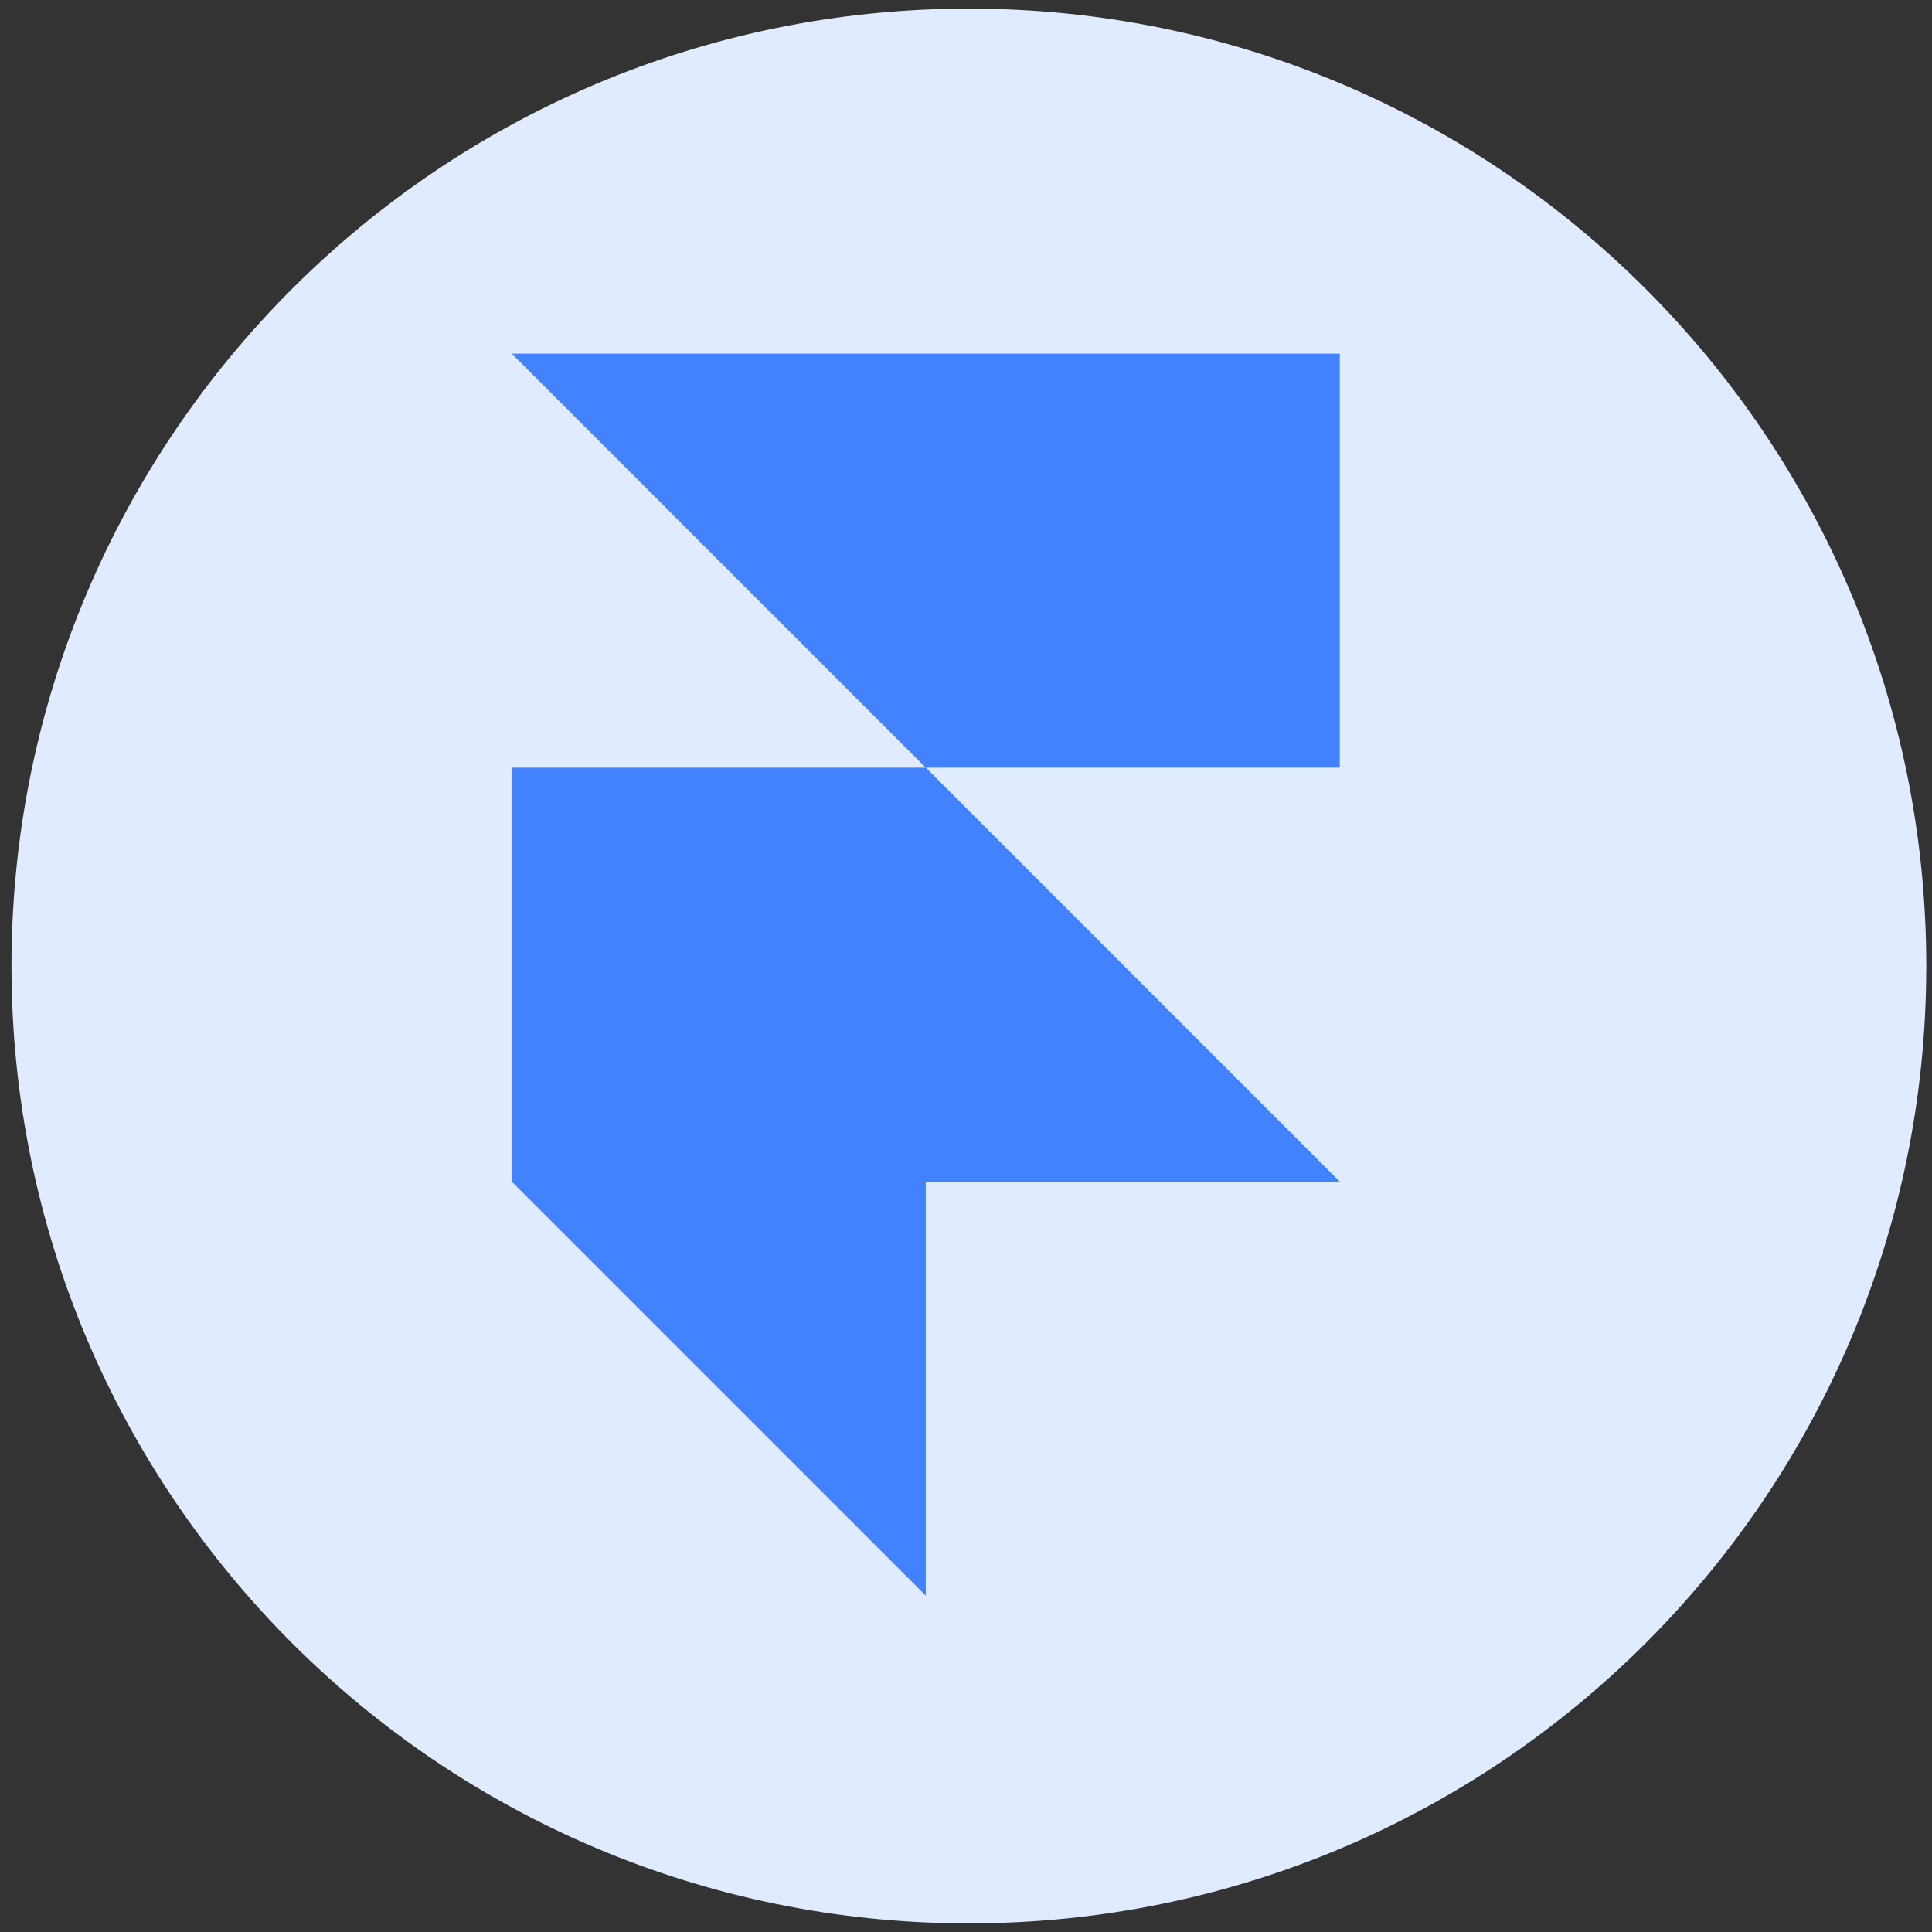
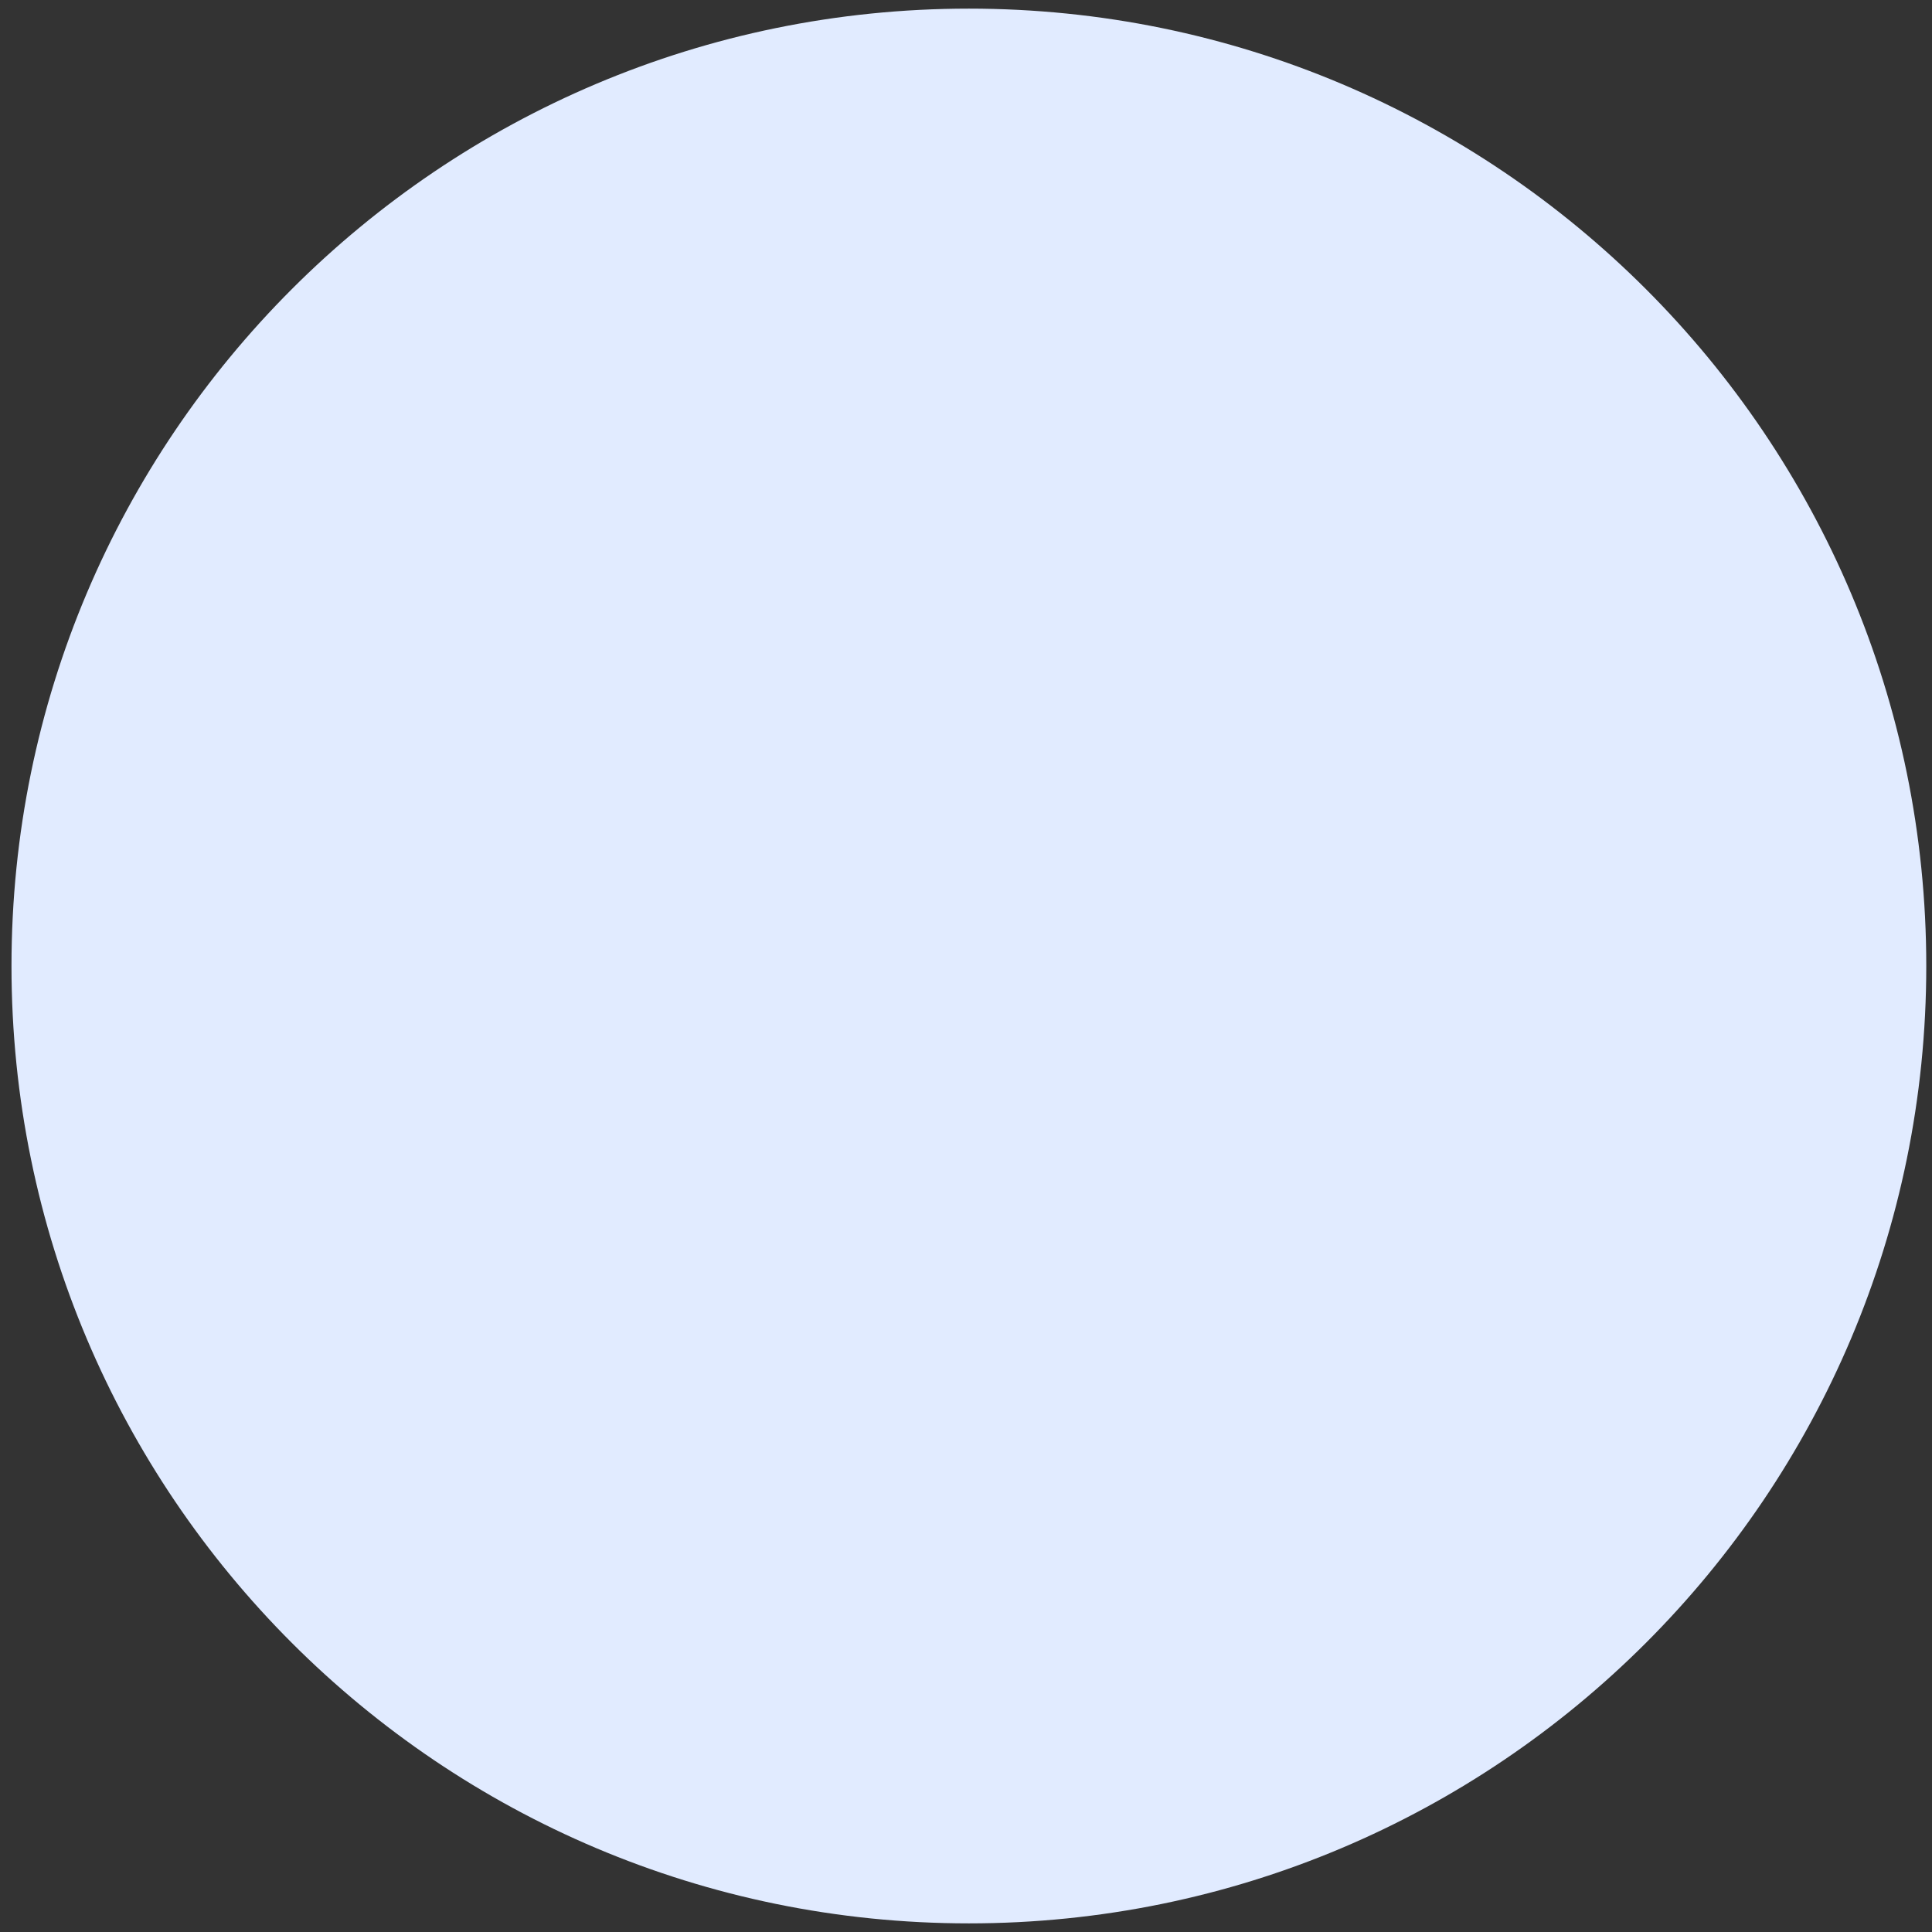
<svg xmlns="http://www.w3.org/2000/svg" width="56" height="56" viewBox="0 0 56 56" fill="none">
  <rect x="0" y="0" width="56" height="56" fill="#333333" stroke="none" />
  <path d="M0.333 28C0.333 12.674 12.758 0.25 28.084 0.25C43.409 0.25 55.834 12.674 55.834 28C55.834 43.326 43.409 55.75 28.084 55.75C12.758 55.75 0.333 43.326 0.333 28Z" fill="#E1EBFF" />
-   <path d="M14.834 10.25H38.834V22.25H26.834L14.834 10.25ZM14.834 22.25H26.834L38.834 34.25H14.834V22.25ZM14.834 34.25H26.834V46.25L14.834 34.25Z" fill="#4382FF" />
</svg>